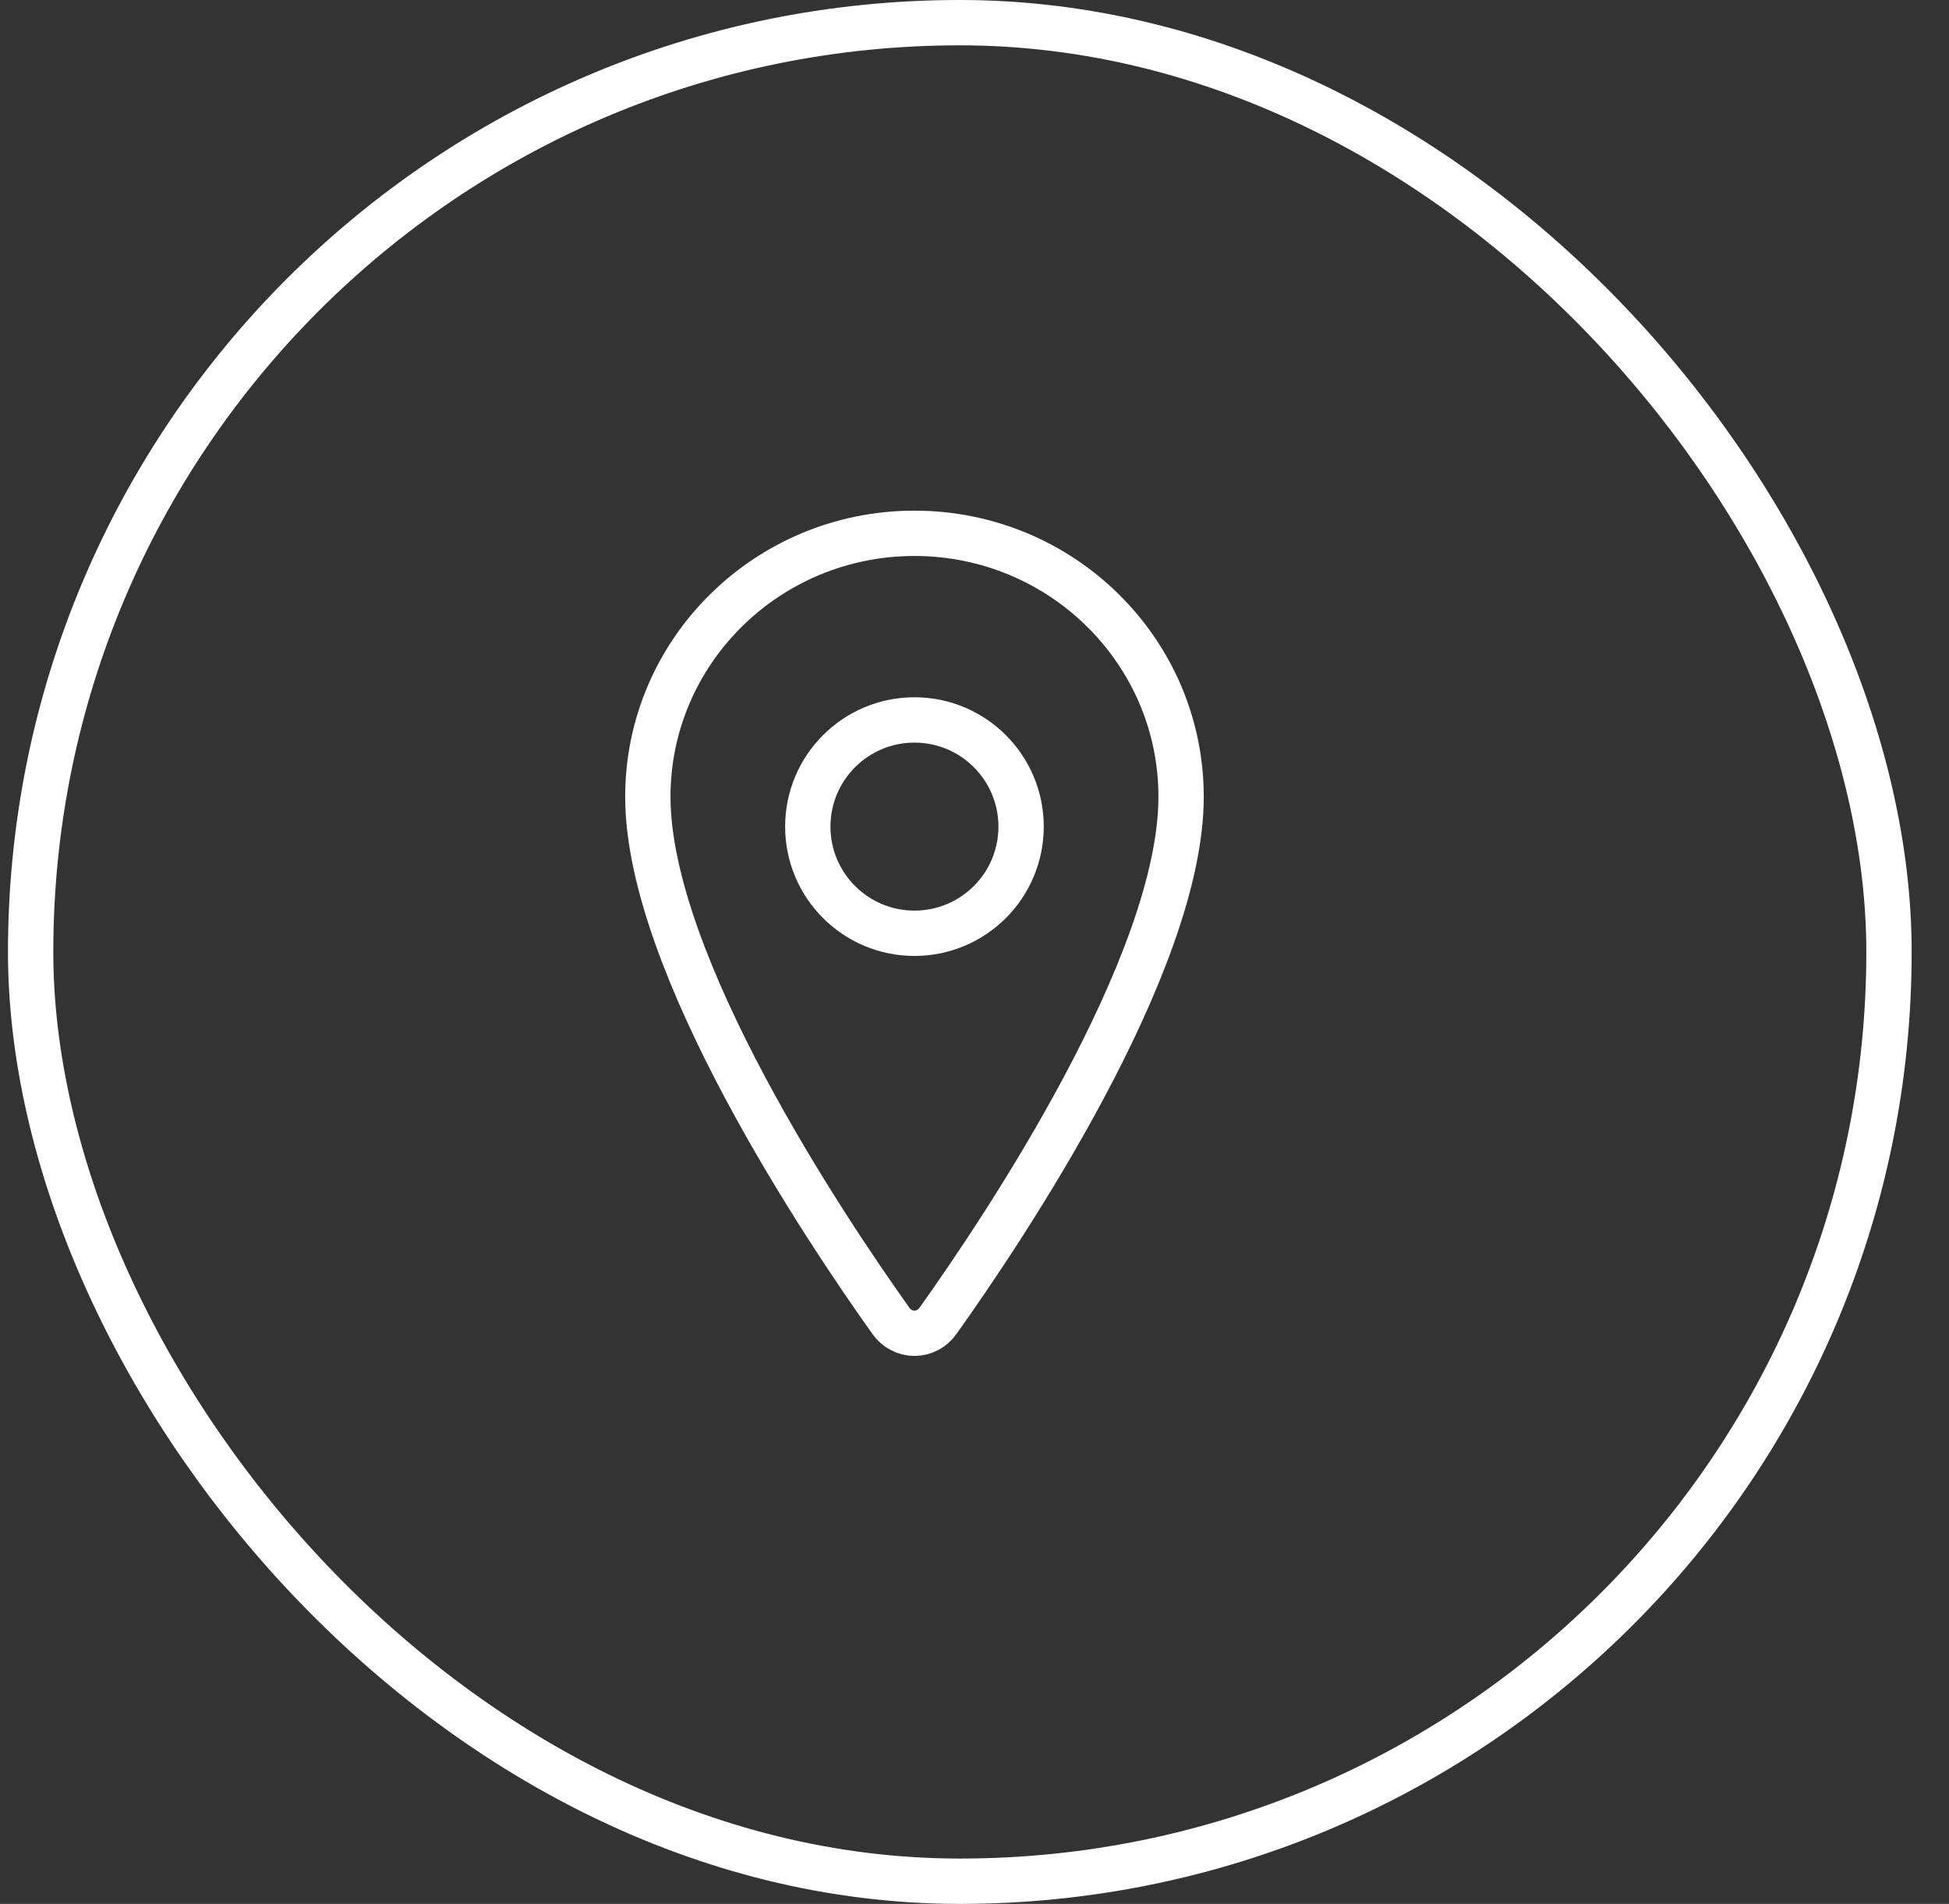
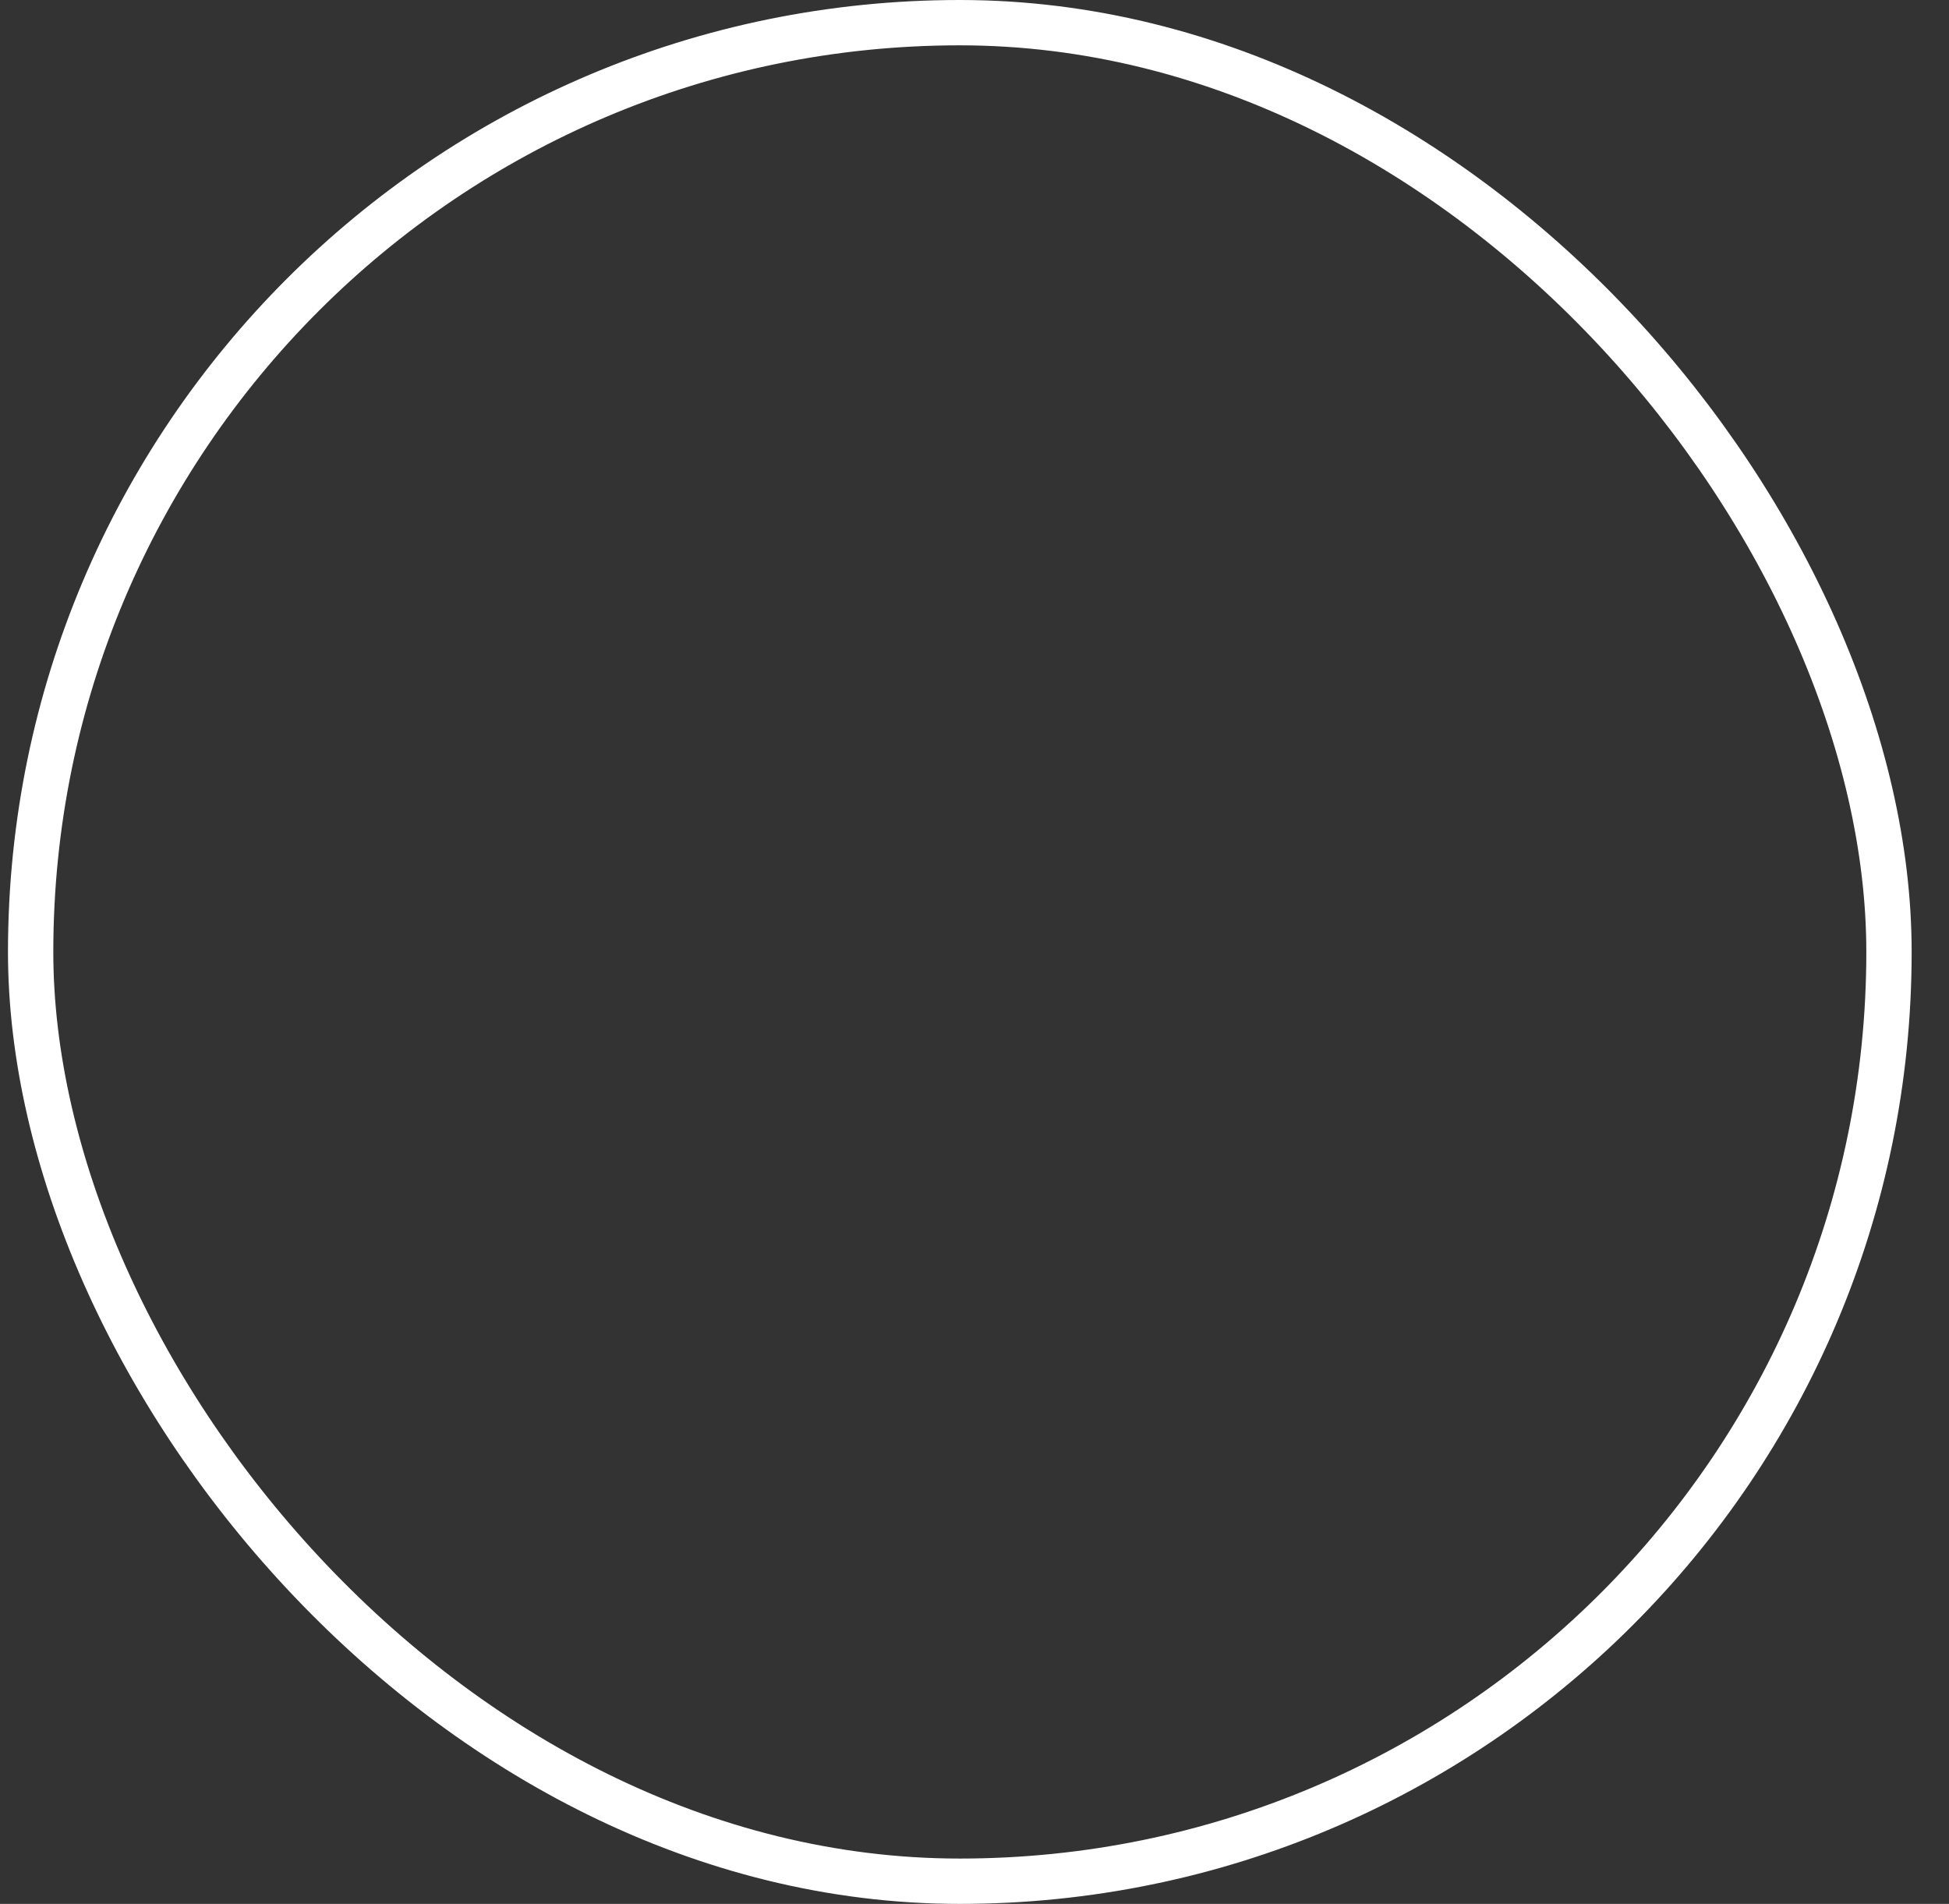
<svg xmlns="http://www.w3.org/2000/svg" width="43" height="42" viewBox="0 0 43 42" fill="none">
  <rect x="0" y="0" width="43" height="42" fill="#333333" stroke="none" />
-   <path d="M20.175 11.765C16.928 11.765 14.293 14.369 14.293 17.577C14.293 21.267 18.215 27.116 19.654 29.136C19.714 29.222 19.793 29.291 19.883 29.339C19.974 29.387 20.074 29.412 20.175 29.412C20.277 29.412 20.377 29.387 20.468 29.339C20.558 29.291 20.636 29.222 20.696 29.136C22.136 27.117 26.058 21.27 26.058 17.577C26.058 14.369 23.423 11.765 20.175 11.765Z" stroke="white" stroke-linecap="round" stroke-linejoin="round" />
-   <path d="M20.175 20.588C21.475 20.588 22.528 19.535 22.528 18.235C22.528 16.936 21.475 15.882 20.175 15.882C18.876 15.882 17.822 16.936 17.822 18.235C17.822 19.535 18.876 20.588 20.175 20.588Z" stroke="white" stroke-linecap="round" stroke-linejoin="round" />
  <rect x="0.676" y="0.5" width="41" height="41" rx="20.5" stroke="white" />
</svg>